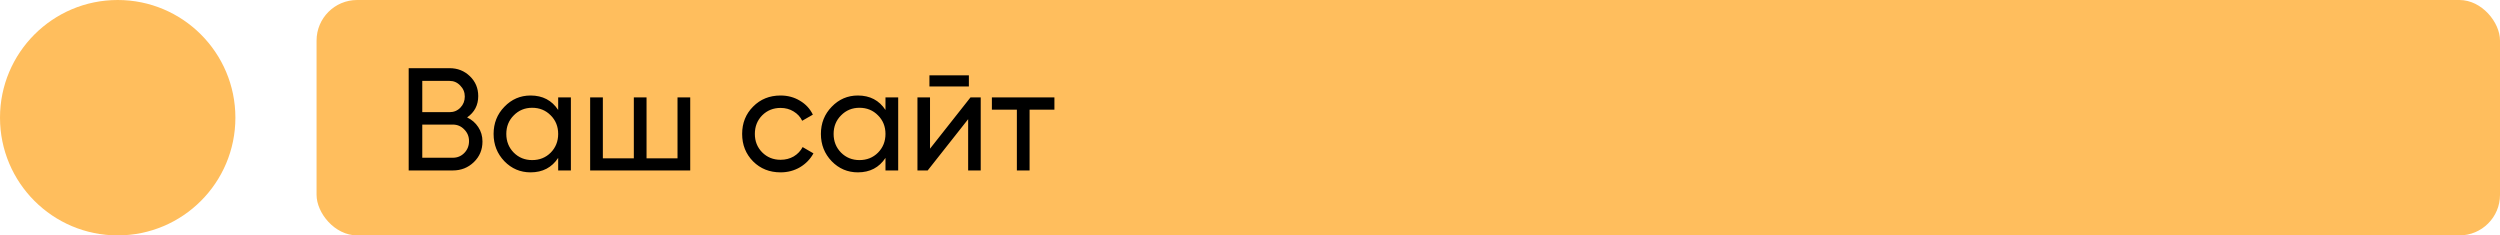
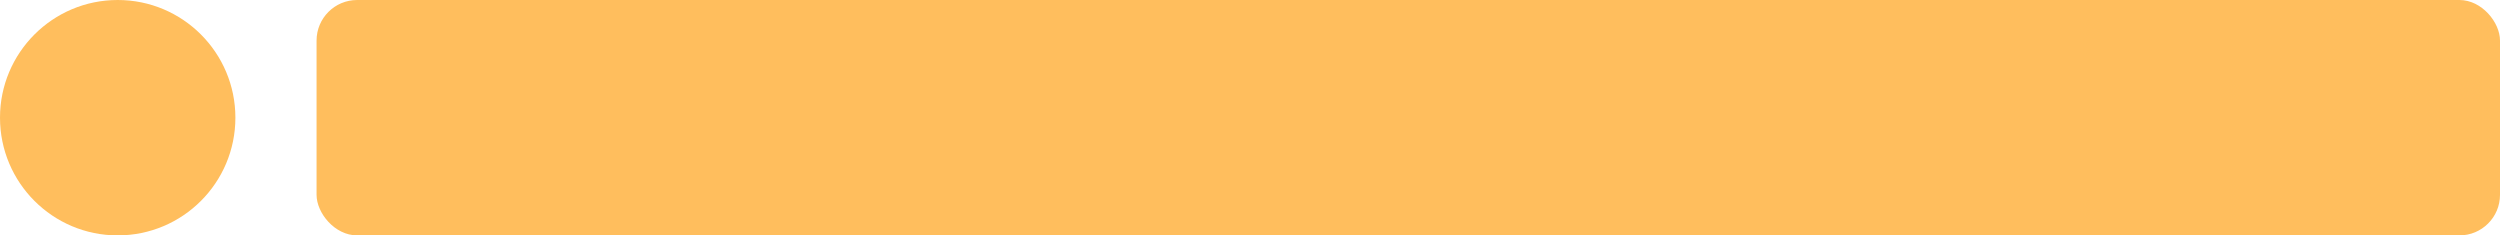
<svg xmlns="http://www.w3.org/2000/svg" width="308" height="29" viewBox="0 0 308 29" fill="none">
  <circle cx="14.5" cy="14.5" r="14.5" fill="#FFBE5D" />
  <rect x="39" width="269" height="29" rx="5" fill="#FFBE5D" />
-   <path d="M57.55 14.466C58.126 14.742 58.582 15.138 58.918 15.654C59.266 16.17 59.44 16.764 59.44 17.436C59.44 18.444 59.086 19.29 58.378 19.974C57.67 20.658 56.806 21 55.786 21H50.35V8.4H55.39C56.374 8.4 57.208 8.73 57.892 9.39C58.576 10.05 58.918 10.866 58.918 11.838C58.918 12.954 58.462 13.83 57.55 14.466ZM55.39 9.966H52.024V13.818H55.39C55.918 13.818 56.362 13.632 56.722 13.26C57.082 12.888 57.262 12.432 57.262 11.892C57.262 11.364 57.076 10.914 56.704 10.542C56.344 10.158 55.906 9.966 55.39 9.966ZM55.786 19.434C56.35 19.434 56.824 19.236 57.208 18.84C57.592 18.444 57.784 17.958 57.784 17.382C57.784 16.818 57.586 16.338 57.19 15.942C56.806 15.546 56.338 15.348 55.786 15.348H52.024V19.434H55.786ZM68.767 12H70.333V21H68.767V19.452C67.987 20.64 66.853 21.234 65.365 21.234C64.105 21.234 63.031 20.778 62.143 19.866C61.255 18.942 60.811 17.82 60.811 16.5C60.811 15.18 61.255 14.064 62.143 13.152C63.031 12.228 64.105 11.766 65.365 11.766C66.853 11.766 67.987 12.36 68.767 13.548V12ZM65.563 19.722C66.475 19.722 67.237 19.416 67.849 18.804C68.461 18.18 68.767 17.412 68.767 16.5C68.767 15.588 68.461 14.826 67.849 14.214C67.237 13.59 66.475 13.278 65.563 13.278C64.663 13.278 63.907 13.59 63.295 14.214C62.683 14.826 62.377 15.588 62.377 16.5C62.377 17.412 62.683 18.18 63.295 18.804C63.907 19.416 64.663 19.722 65.563 19.722ZM83.47 12H85.036V21H72.706V12H74.272V19.506H78.088V12H79.654V19.506H83.47V12ZM96.166 21.234C94.81 21.234 93.682 20.784 92.782 19.884C91.882 18.972 91.432 17.844 91.432 16.5C91.432 15.156 91.882 14.034 92.782 13.134C93.682 12.222 94.81 11.766 96.166 11.766C97.054 11.766 97.852 11.982 98.56 12.414C99.268 12.834 99.796 13.404 100.144 14.124L98.83 14.88C98.602 14.4 98.248 14.016 97.768 13.728C97.3 13.44 96.766 13.296 96.166 13.296C95.266 13.296 94.51 13.602 93.898 14.214C93.298 14.826 92.998 15.588 92.998 16.5C92.998 17.4 93.298 18.156 93.898 18.768C94.51 19.38 95.266 19.686 96.166 19.686C96.766 19.686 97.306 19.548 97.786 19.272C98.266 18.984 98.632 18.6 98.884 18.12L100.216 18.894C99.832 19.602 99.28 20.172 98.56 20.604C97.84 21.024 97.042 21.234 96.166 21.234ZM109.091 12H110.657V21H109.091V19.452C108.311 20.64 107.177 21.234 105.689 21.234C104.429 21.234 103.355 20.778 102.467 19.866C101.579 18.942 101.135 17.82 101.135 16.5C101.135 15.18 101.579 14.064 102.467 13.152C103.355 12.228 104.429 11.766 105.689 11.766C107.177 11.766 108.311 12.36 109.091 13.548V12ZM105.887 19.722C106.799 19.722 107.561 19.416 108.173 18.804C108.785 18.18 109.091 17.412 109.091 16.5C109.091 15.588 108.785 14.826 108.173 14.214C107.561 13.59 106.799 13.278 105.887 13.278C104.987 13.278 104.231 13.59 103.619 14.214C103.007 14.826 102.701 15.588 102.701 16.5C102.701 17.412 103.007 18.18 103.619 18.804C104.231 19.416 104.987 19.722 105.887 19.722ZM114.506 10.65V9.282H119.366V10.65H114.506ZM119.564 12H120.824V21H119.276V14.682L114.29 21H113.03V12H114.578V18.318L119.564 12ZM129.904 12V13.512H126.844V21H125.278V13.512H122.2V12H129.904Z" fill="black" />
</svg>